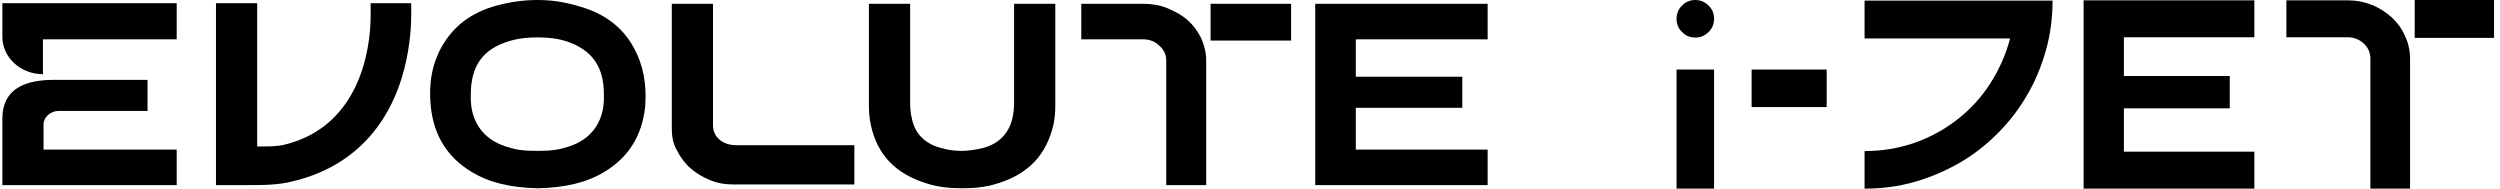
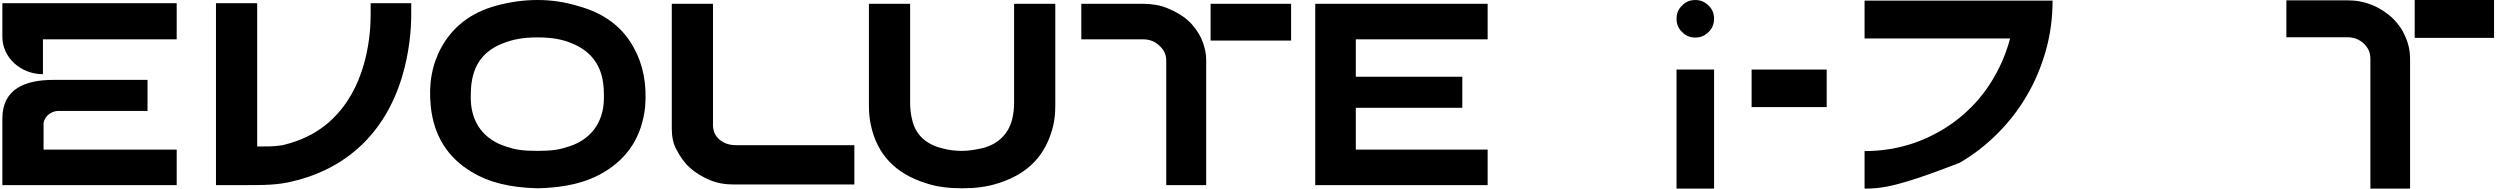
<svg xmlns="http://www.w3.org/2000/svg" width="397" height="30" viewBox="0 0 397 30" fill="none">
  <g clip-path="url(#clip0_21487_182562)">
    <path d="M188.623 3.221C187.717 2.416 186.61 1.812 185.402 1.308C184.194 0.805 182.885 0.604 181.476 0.604H171.711V6.241H181.476C182.482 6.241 183.388 6.543 184.093 7.248C184.798 7.852 185.2 8.657 185.2 9.563V29.395H191.542V9.563C191.542 8.355 191.24 7.147 190.737 6.04C190.234 5.033 189.529 4.026 188.623 3.221Z" fill="#000" />
    <path d="M205.027 0.604H192.242V6.442H205.027V0.604Z" fill="#000" />
    <path d="M58.86 0.504C58.86 1.209 58.86 2.115 58.86 2.316C58.86 5.336 58.356 12.786 53.625 18.021C51.41 20.538 48.39 22.249 44.867 23.054C44.666 23.054 44.364 23.155 44.062 23.155C43.357 23.256 42.35 23.256 41.646 23.256H40.84V0.504H34.297V29.396H39.028C41.746 29.396 44.162 29.396 46.478 28.793C55.034 26.779 61.074 21.142 63.792 12.383C65 8.457 65.302 4.732 65.302 2.316C65.302 2.115 65.302 1.209 65.302 0.504H58.86Z" fill="#000" />
    <path d="M9.334 17.616H23.428V12.684H8.529C3.999 12.684 0.375 14.093 0.375 18.825V29.395H28.058V23.757H6.918V19.932C6.818 18.724 7.925 17.616 9.334 17.616Z" fill="#000" />
    <path d="M0.375 0.504V5.839C0.375 9.162 3.294 11.779 6.818 11.779V6.242H28.058V0.504H0.375Z" fill="#000" />
    <path d="M106.68 20.436V0.604H113.223V19.832C113.223 20.738 113.525 21.543 114.23 22.147C114.934 22.751 115.84 23.053 116.847 23.053H135.672V29.295H116.545C115.136 29.295 113.928 29.093 112.72 28.59C111.512 28.087 110.505 27.483 109.599 26.677C108.693 25.872 107.988 24.865 107.485 23.859C106.881 22.852 106.68 21.644 106.68 20.436Z" fill="#000" />
    <path d="M236.241 6.241V0.604H208.859V29.395H236.241V23.758H215.302V17.114H232.214V12.181H215.302V6.241H236.241Z" fill="#000" />
    <path d="M90.364 23.255C88.854 23.758 87.747 23.96 85.331 23.96C82.915 23.96 81.807 23.758 80.297 23.255C76.874 22.148 74.861 19.53 74.76 15.805C74.76 14.698 74.76 13.691 74.962 12.685C75.465 9.966 76.975 8.054 79.693 6.946C81.405 6.242 83.116 5.94 85.331 5.94C87.646 5.94 89.357 6.242 90.968 6.946C93.585 8.054 95.196 9.966 95.699 12.685C95.901 13.691 95.901 14.698 95.901 15.805C95.8 19.53 93.787 22.148 90.364 23.255ZM100.632 7.55C98.82 4.228 95.901 2.114 91.975 1.007C89.659 0.302 87.545 0 85.331 0C83.217 0 81.002 0.302 78.787 0.906C74.76 2.013 71.942 4.228 70.13 7.45C68.62 10.168 68.016 13.289 68.418 17.013C68.922 21.544 71.036 24.966 74.861 27.282C77.68 28.993 81.002 29.799 85.431 29.899C89.76 29.799 93.183 28.993 96.001 27.282C99.827 24.966 101.941 21.544 102.444 17.013C102.746 13.389 102.142 10.268 100.632 7.55Z" fill="#000" />
    <path d="M161.037 0.604V16.409C161.037 17.214 160.936 18.12 160.735 18.926C160.131 21.342 158.42 22.953 155.903 23.556C154.896 23.758 153.89 23.959 152.782 23.959C151.776 23.959 150.668 23.859 149.662 23.556C147.044 22.953 145.333 21.342 144.83 18.926C144.628 18.12 144.528 17.214 144.528 16.409V0.604H137.984V16.711C137.984 17.919 138.085 18.926 138.286 19.832C139.293 24.563 142.212 27.583 147.044 29.093C148.856 29.698 150.769 29.899 152.782 29.899C154.796 29.899 156.708 29.698 158.52 29.093C163.353 27.583 166.171 24.563 167.279 19.832C167.48 18.926 167.581 17.919 167.581 16.711V0.604H161.037Z" fill="#000" />
  </g>
  <g clip-path="url(#clip1_21487_182562)">
    <path d="M272.195 2.982C272.195 3.813 271.902 4.546 271.316 5.083C270.73 5.67 270.045 5.963 269.215 5.963C268.384 5.963 267.651 5.67 267.114 5.083C266.528 4.546 266.234 3.813 266.234 2.982C266.234 2.152 266.528 1.419 267.114 0.881C267.651 0.295 268.384 0.002 269.215 0.002C270.045 0.002 270.73 0.295 271.316 0.881C271.902 1.419 272.195 2.152 272.195 2.982Z" fill="#000" />
    <path d="M272.195 11.045H266.234V29.954H272.195V11.045Z" fill="#000" />
    <path d="M290.078 11.045H278.156V17.006H290.078V11.045Z" fill="#000" />
-     <path d="M325.947 0.1C325.947 2.836 325.605 5.474 324.872 8.064C324.14 10.604 323.162 12.999 321.843 15.197C320.573 17.396 319.009 19.399 317.201 21.207C315.394 23.015 313.39 24.578 311.192 25.849C308.993 27.119 306.599 28.145 304.058 28.878C301.517 29.611 298.879 29.953 296.094 29.953V23.992C298.879 23.992 301.517 23.552 304.058 22.673C306.55 21.793 308.846 20.523 310.85 18.959C312.902 17.347 314.612 15.491 316.029 13.292C317.446 11.093 318.521 8.699 319.205 6.109H296.094V0.1H325.947Z" fill="#000" />
-     <path d="M357.992 5.914V0.051H330.875V29.953H357.992V24.09H337.276V17.201H354.084V12.07H337.276V5.914H357.992Z" fill="#000" />
+     <path d="M325.947 0.1C325.947 2.836 325.605 5.474 324.872 8.064C324.14 10.604 323.162 12.999 321.843 15.197C320.573 17.396 319.009 19.399 317.201 21.207C315.394 23.015 313.39 24.578 311.192 25.849C301.517 29.611 298.879 29.953 296.094 29.953V23.992C298.879 23.992 301.517 23.552 304.058 22.673C306.55 21.793 308.846 20.523 310.85 18.959C312.902 17.347 314.612 15.491 316.029 13.292C317.446 11.093 318.521 8.699 319.205 6.109H296.094V0.1H325.947Z" fill="#000" />
    <path d="M379.837 2.787C378.909 1.956 377.883 1.272 376.661 0.784C375.44 0.295 374.169 0.051 372.752 0.051H363.078V5.914H372.752C373.779 5.914 374.658 6.256 375.342 6.891C376.075 7.575 376.417 8.357 376.417 9.334V29.953H382.72V9.383C382.72 8.113 382.476 6.891 381.938 5.767C381.45 4.595 380.717 3.618 379.837 2.787Z" fill="#000" />
    <path d="M396.059 0.002H383.453V6.012H396.059V0.002Z" fill="#000" />
  </g>
  <defs>
    <clipPath id="clip0_21487_182562">
      <rect width="235.863" height="30" fill="#000" transform="translate(0.375)" />
    </clipPath>
    <clipPath id="clip1_21487_182562">
      <rect width="129.822" height="30" fill="#000" transform="translate(266.234)" />
    </clipPath>
  </defs>
</svg>